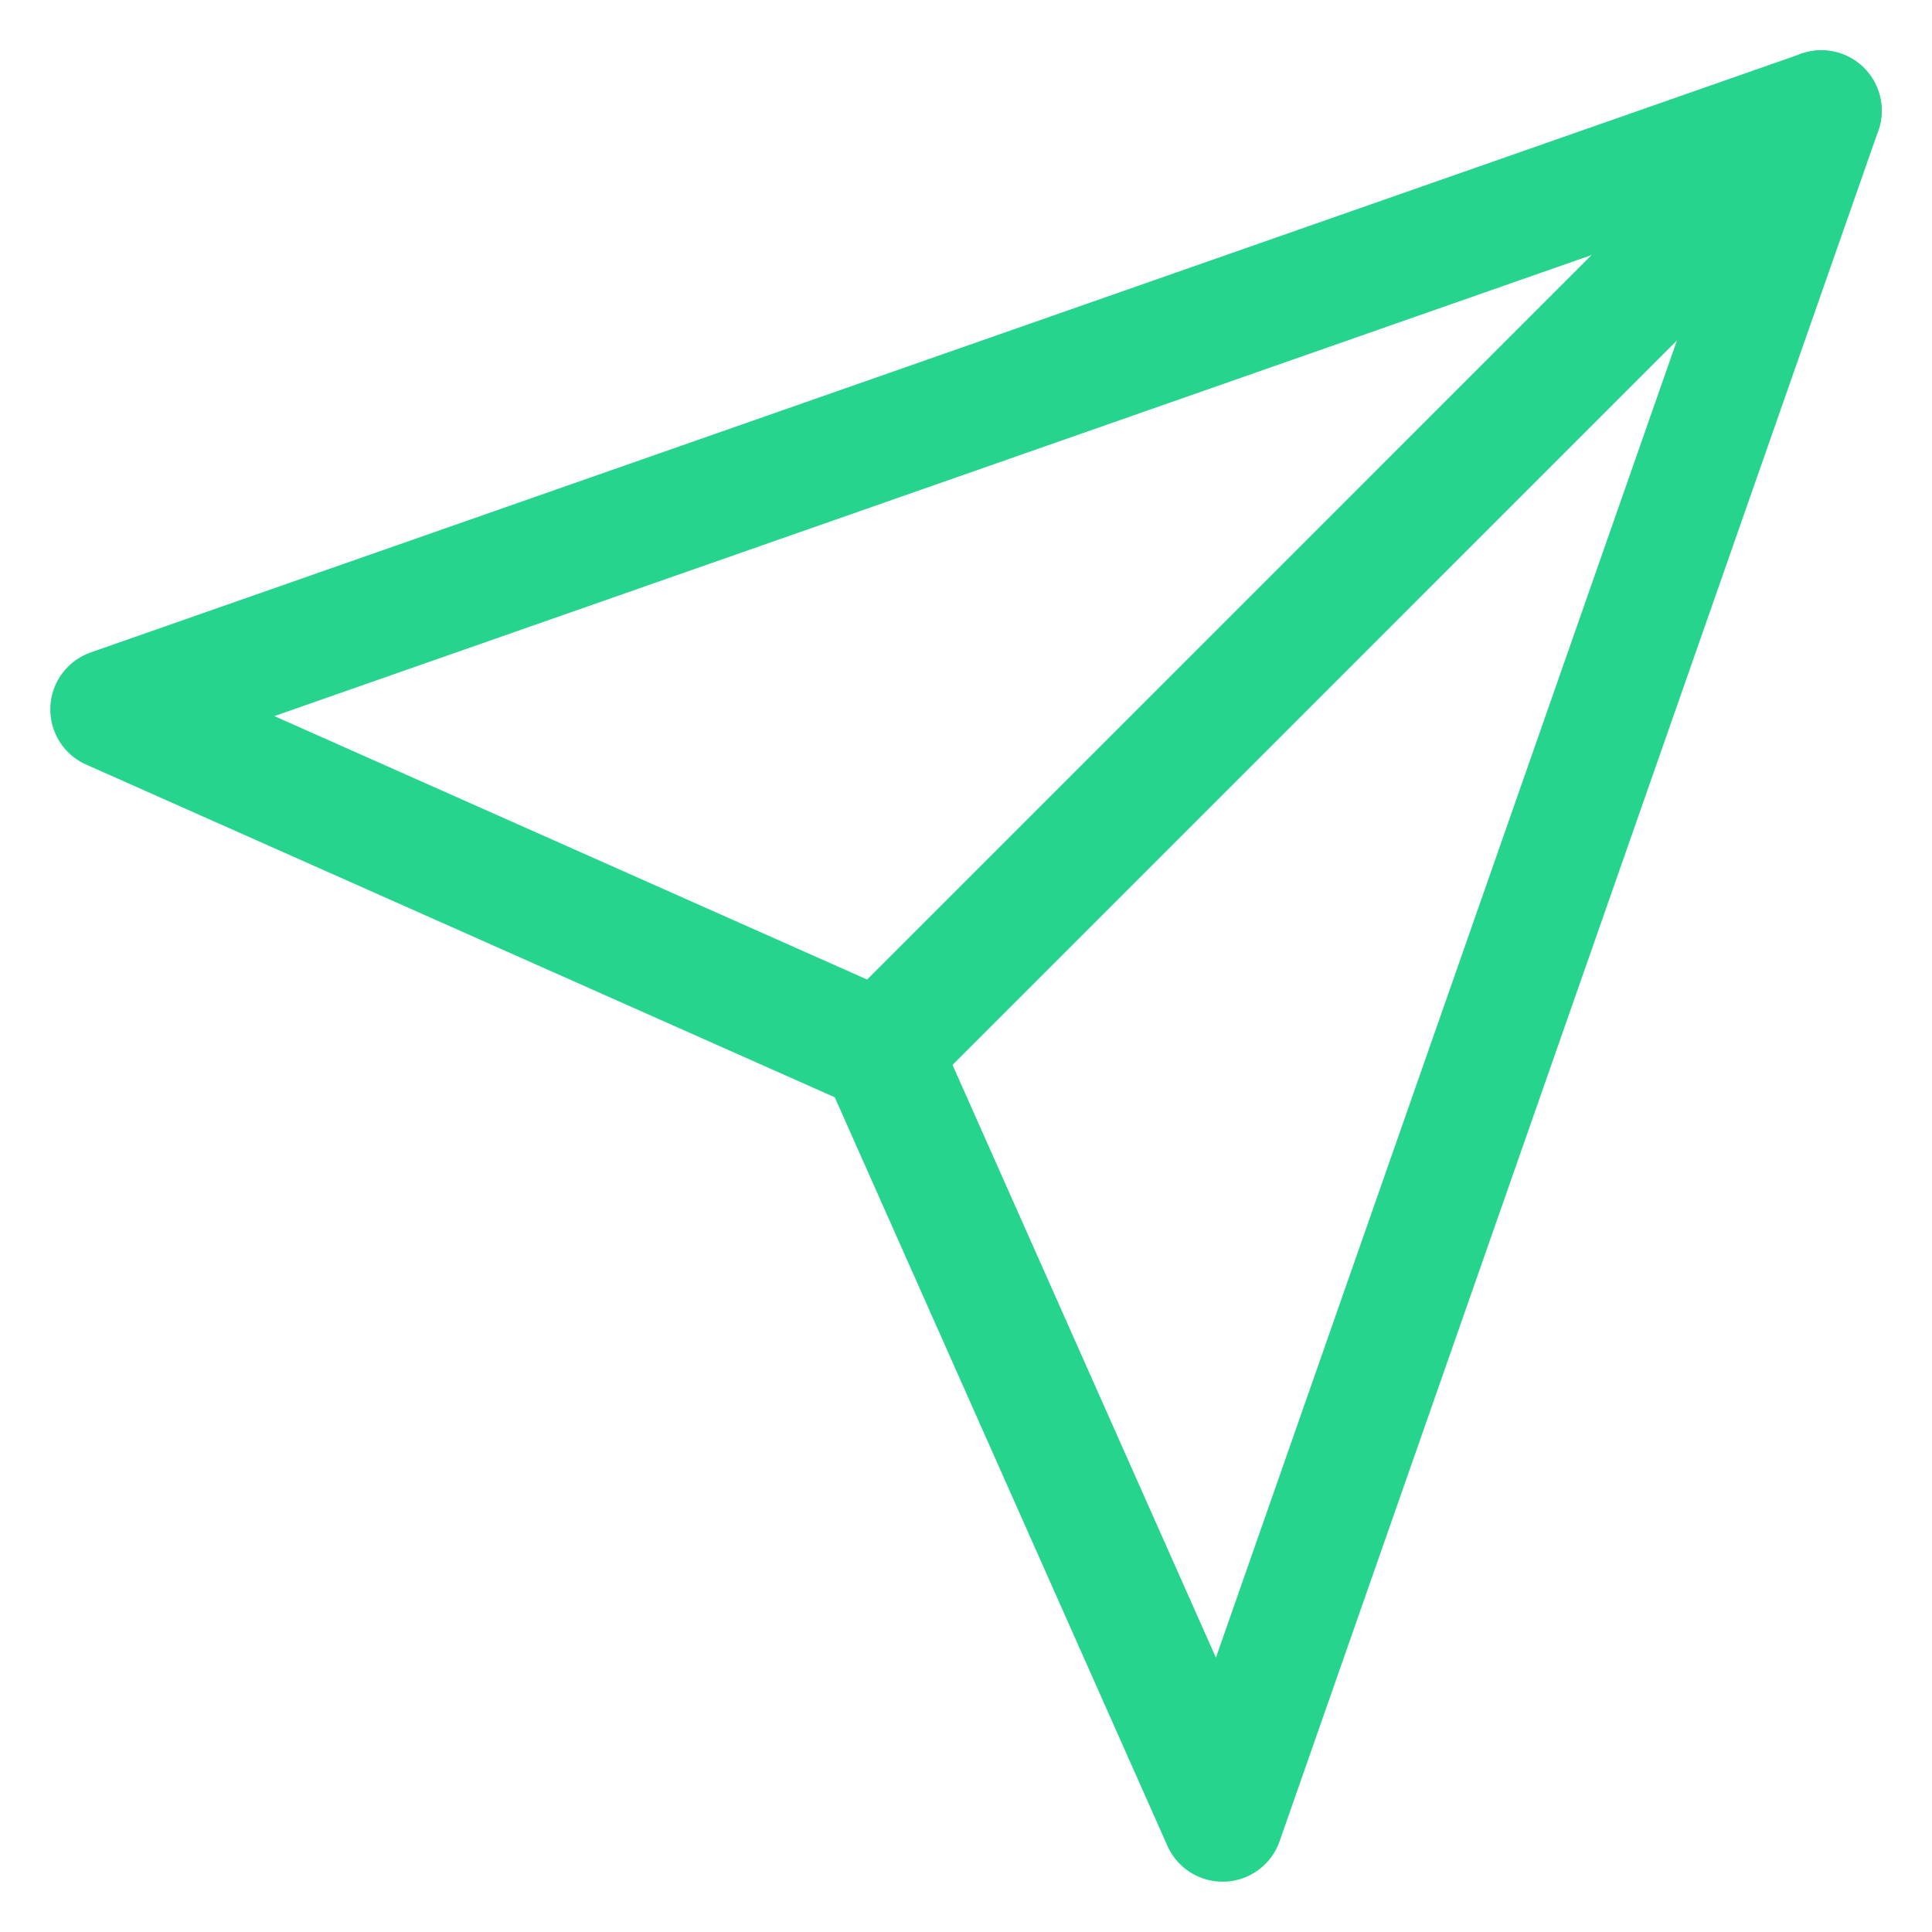
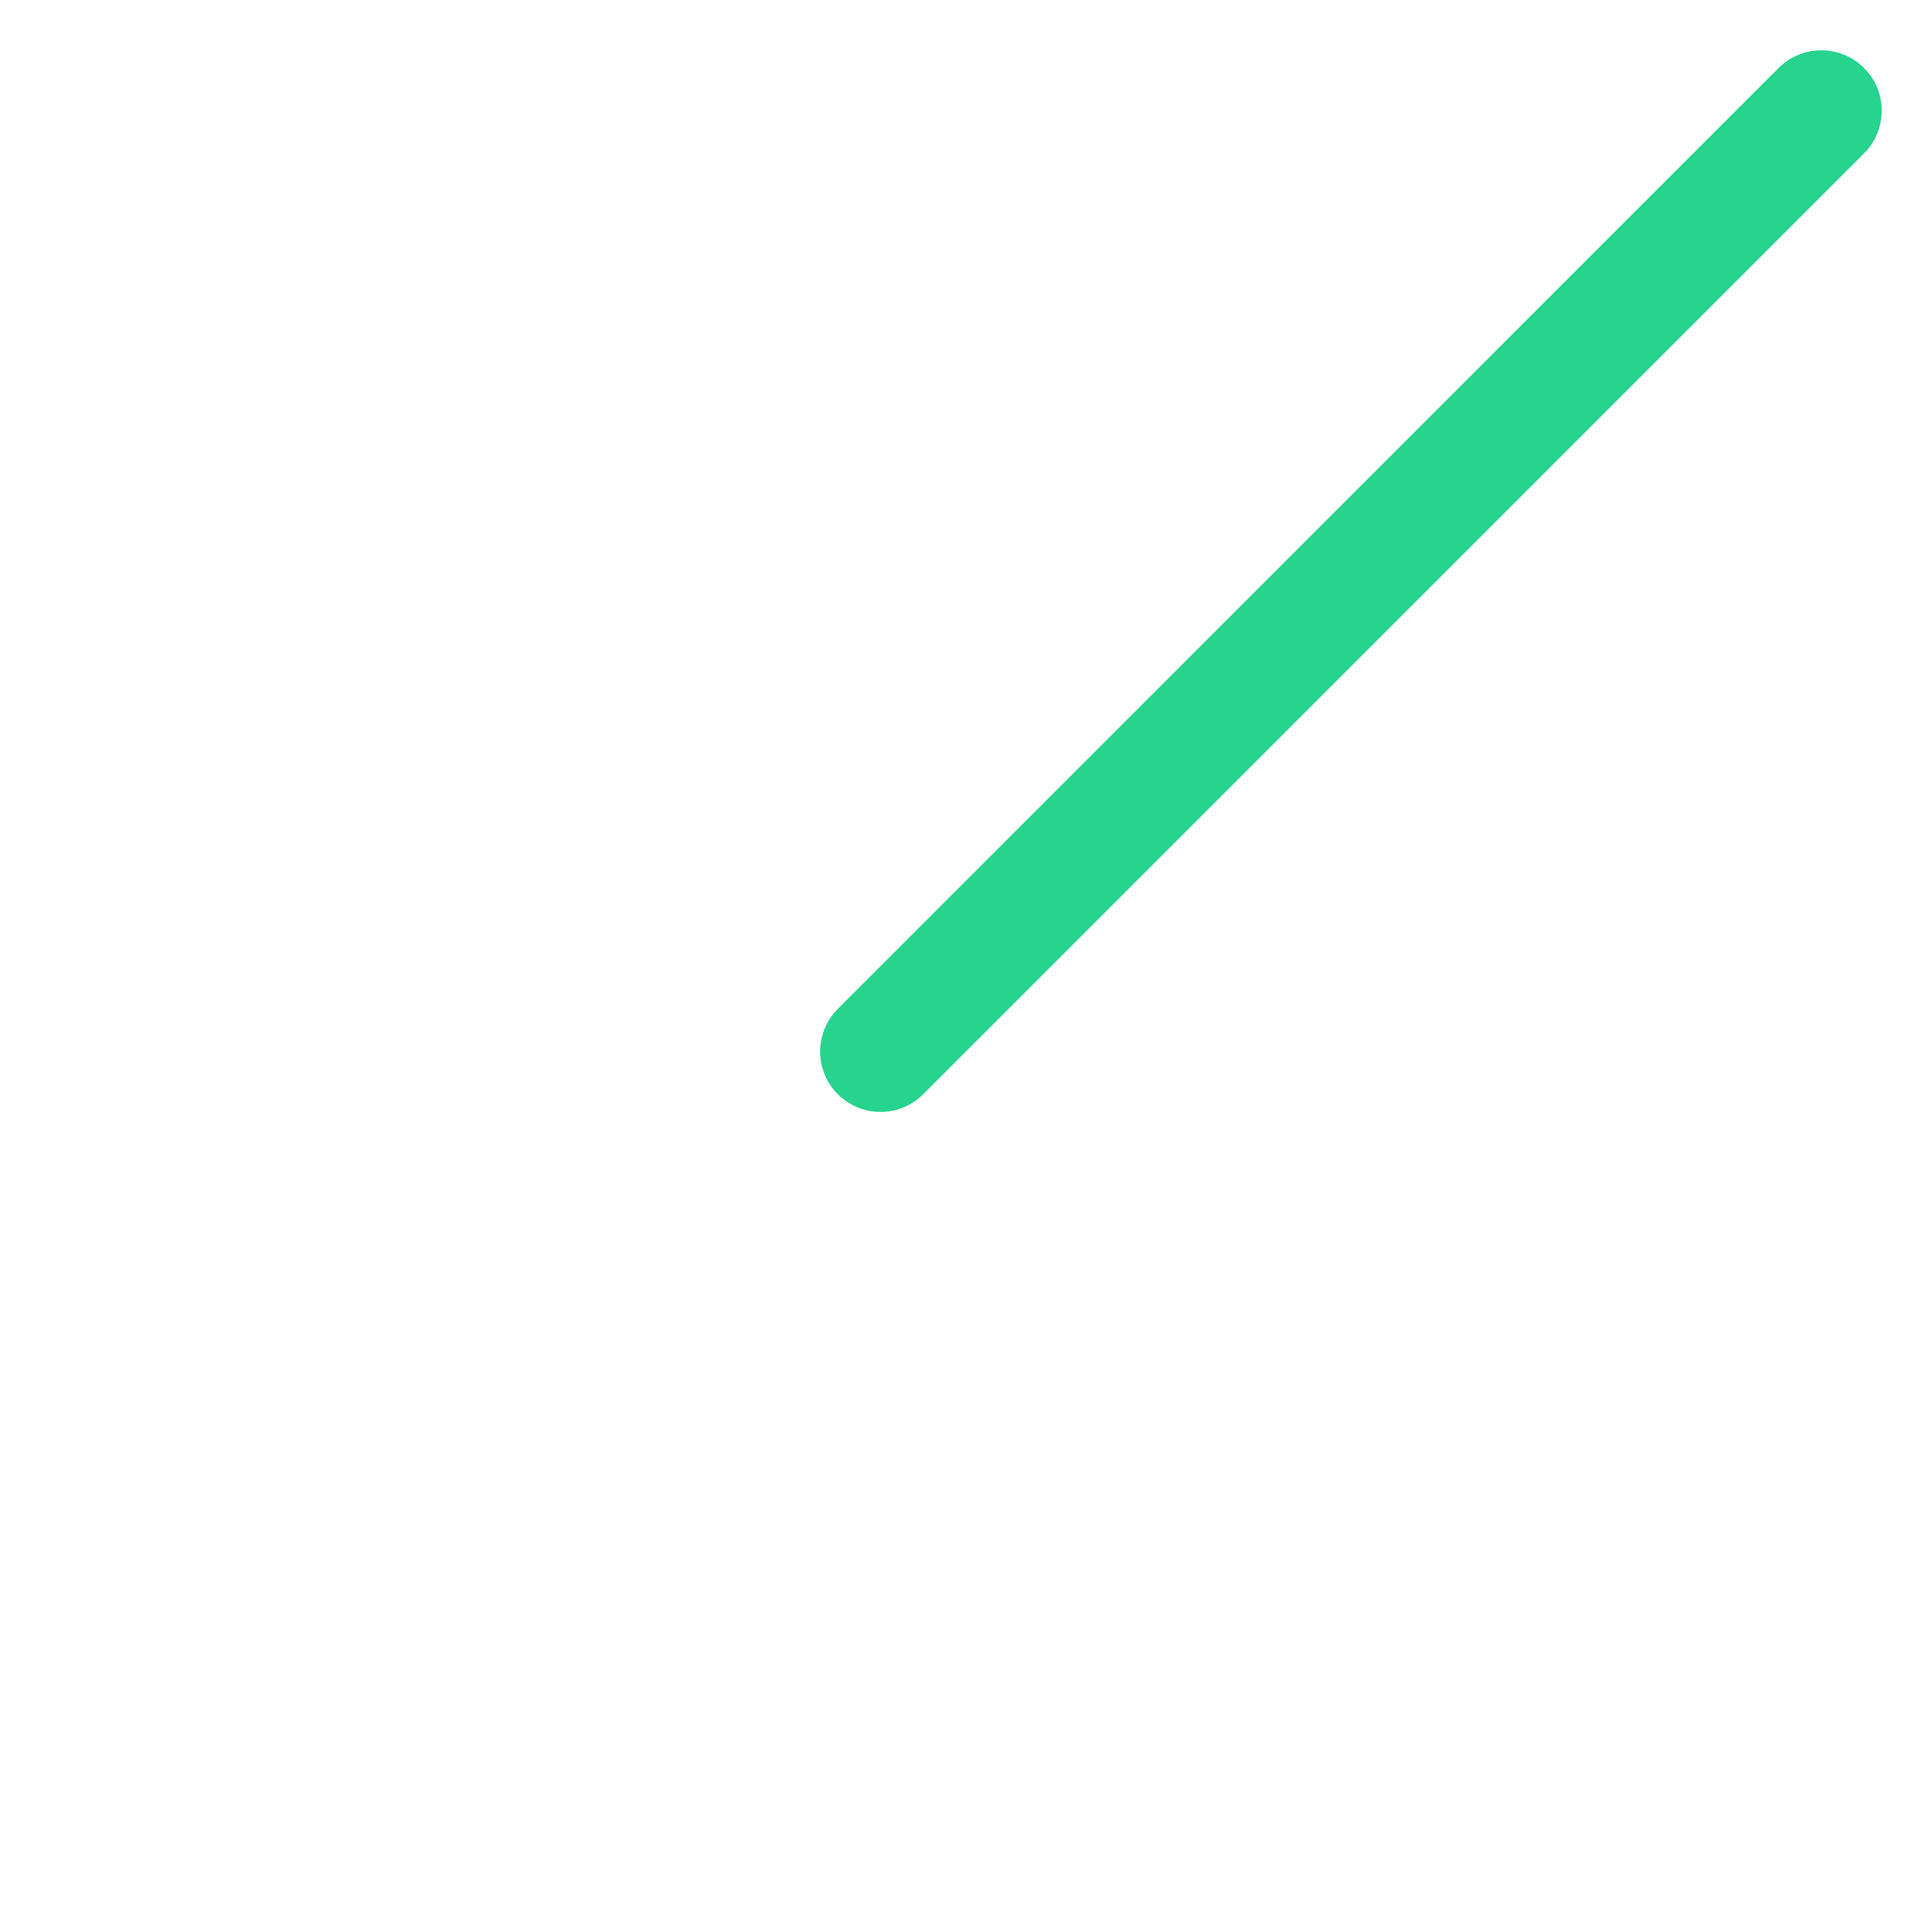
<svg xmlns="http://www.w3.org/2000/svg" width="32" height="32" viewBox="0 0 32 32" fill="none">
  <path d="M30.167 1.833L14.584 17.417" stroke="#26D48D" stroke-width="2" stroke-linecap="round" stroke-linejoin="round" />
-   <path d="M30.167 1.833L20.25 30.167L14.584 17.417L1.833 11.75L30.167 1.833Z" stroke="#26D48D" stroke-width="2" stroke-linecap="round" stroke-linejoin="round" />
</svg>